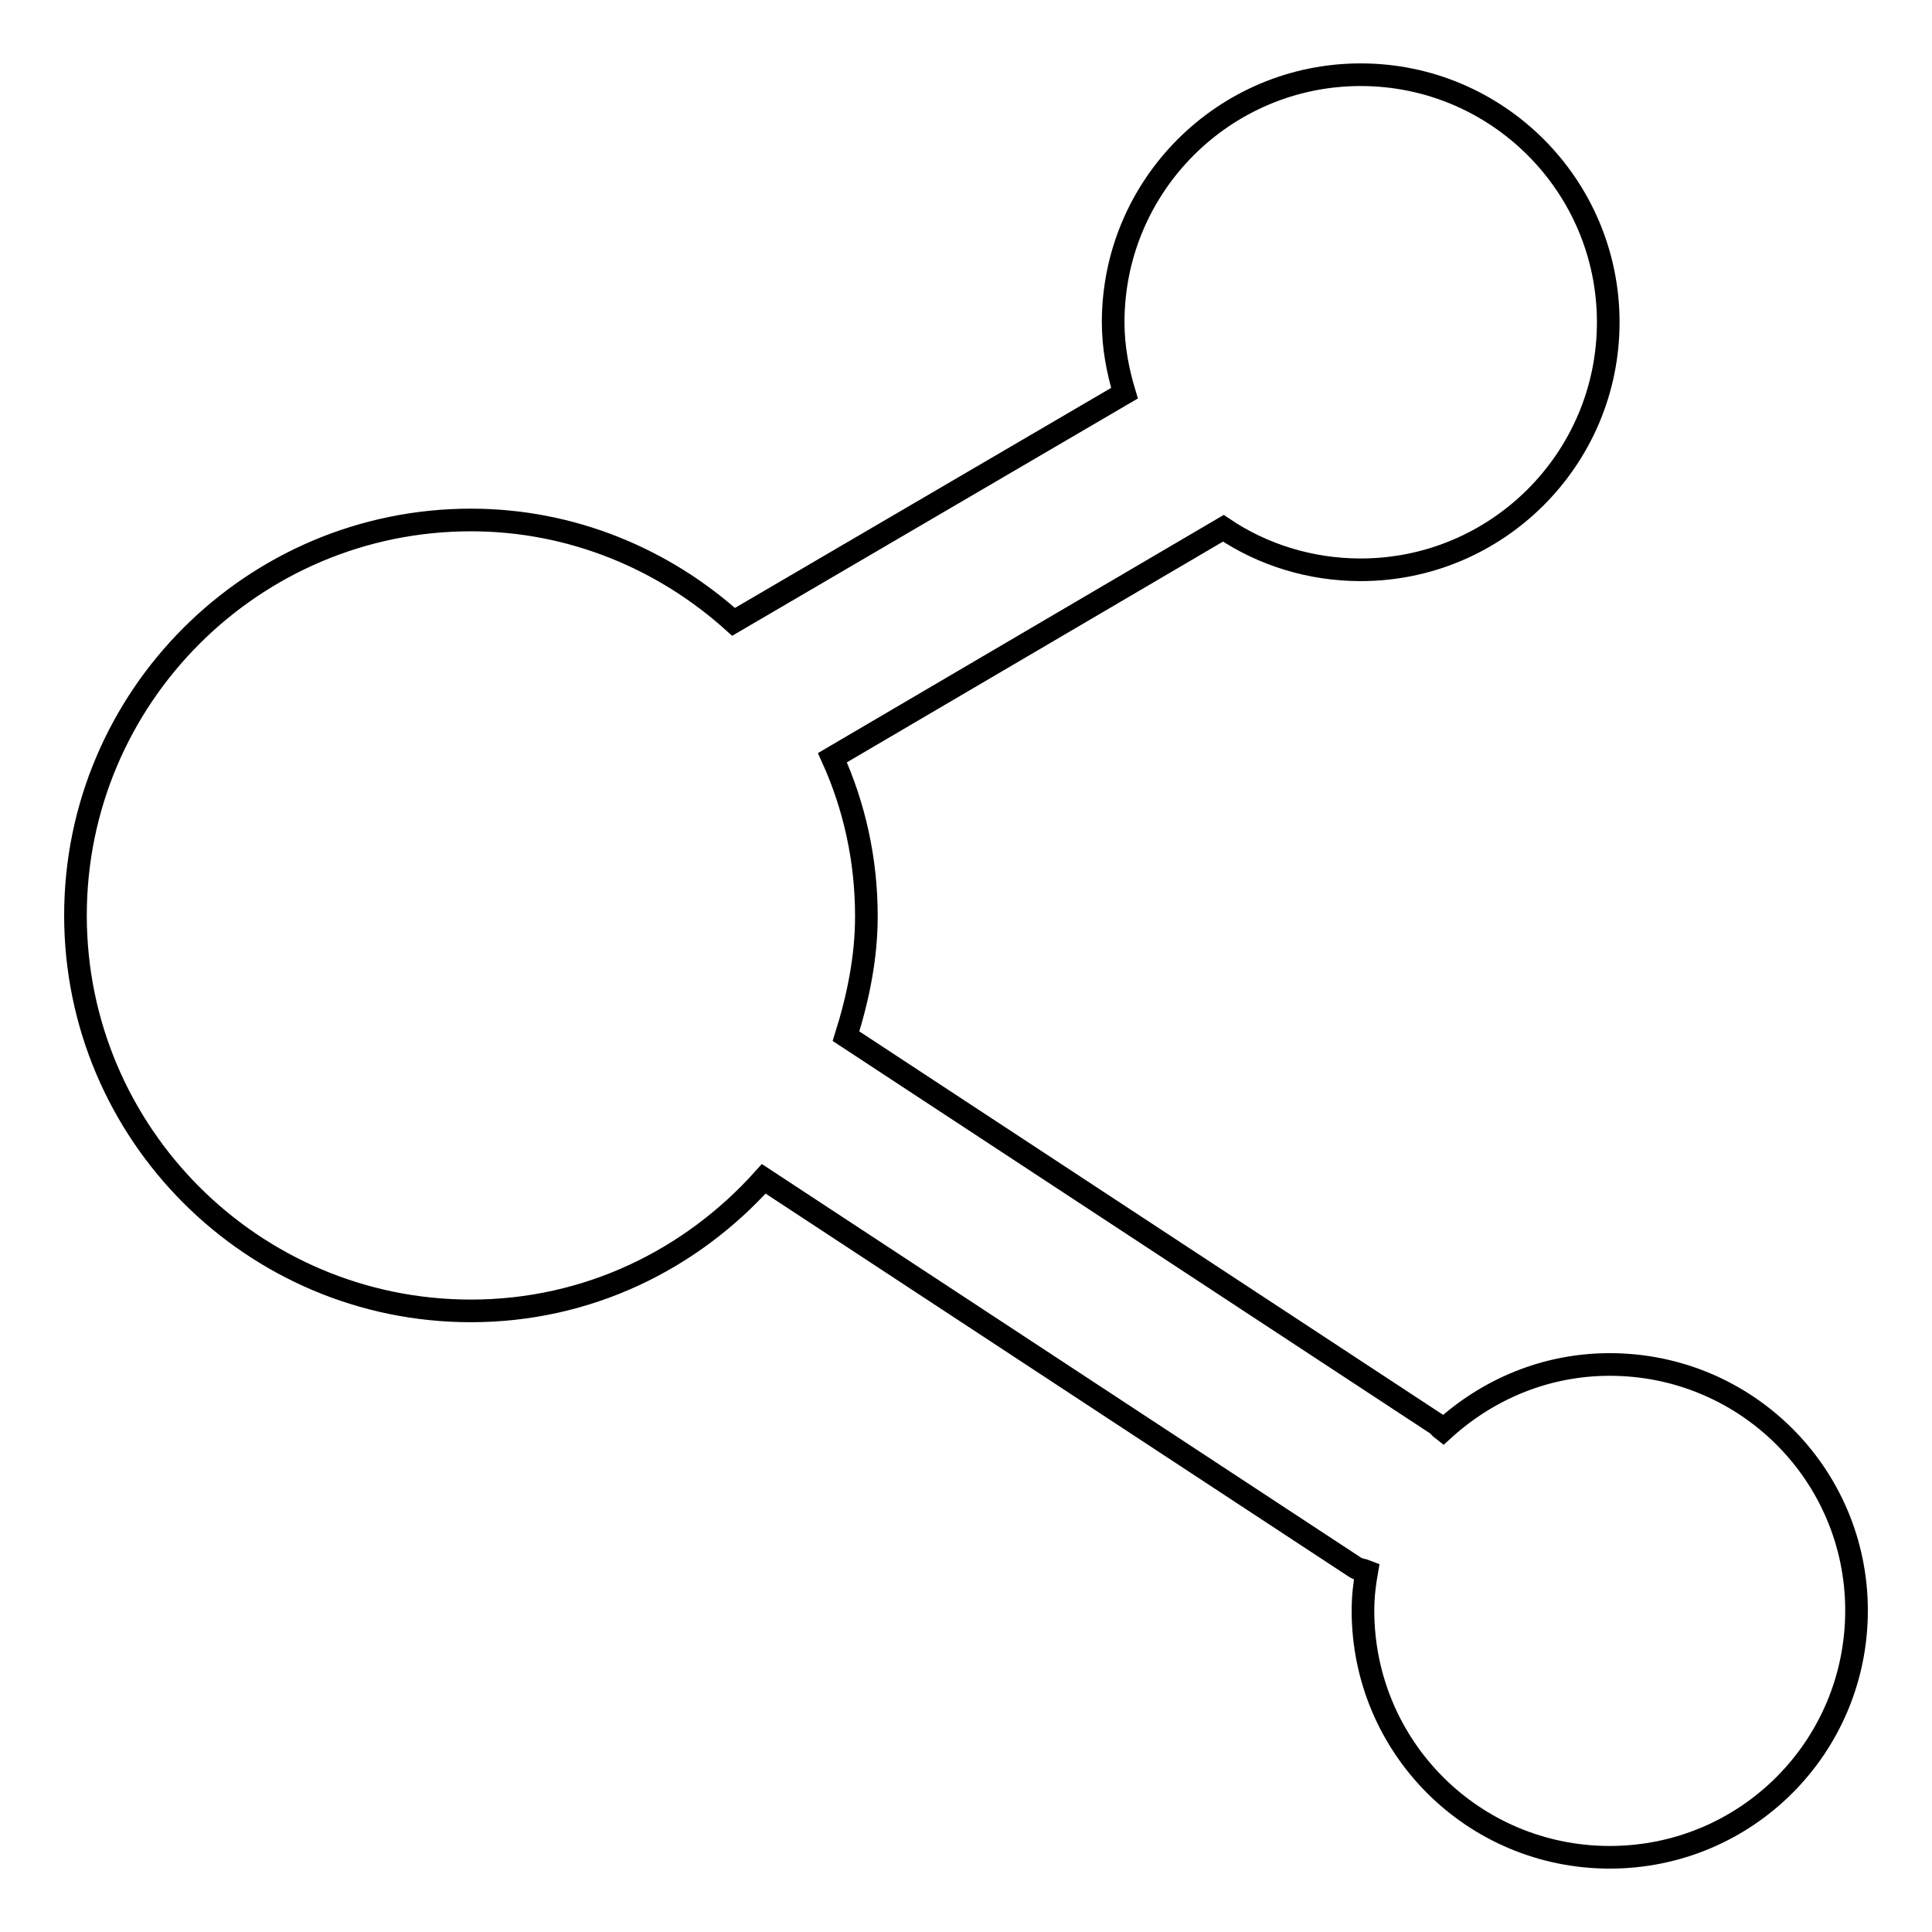
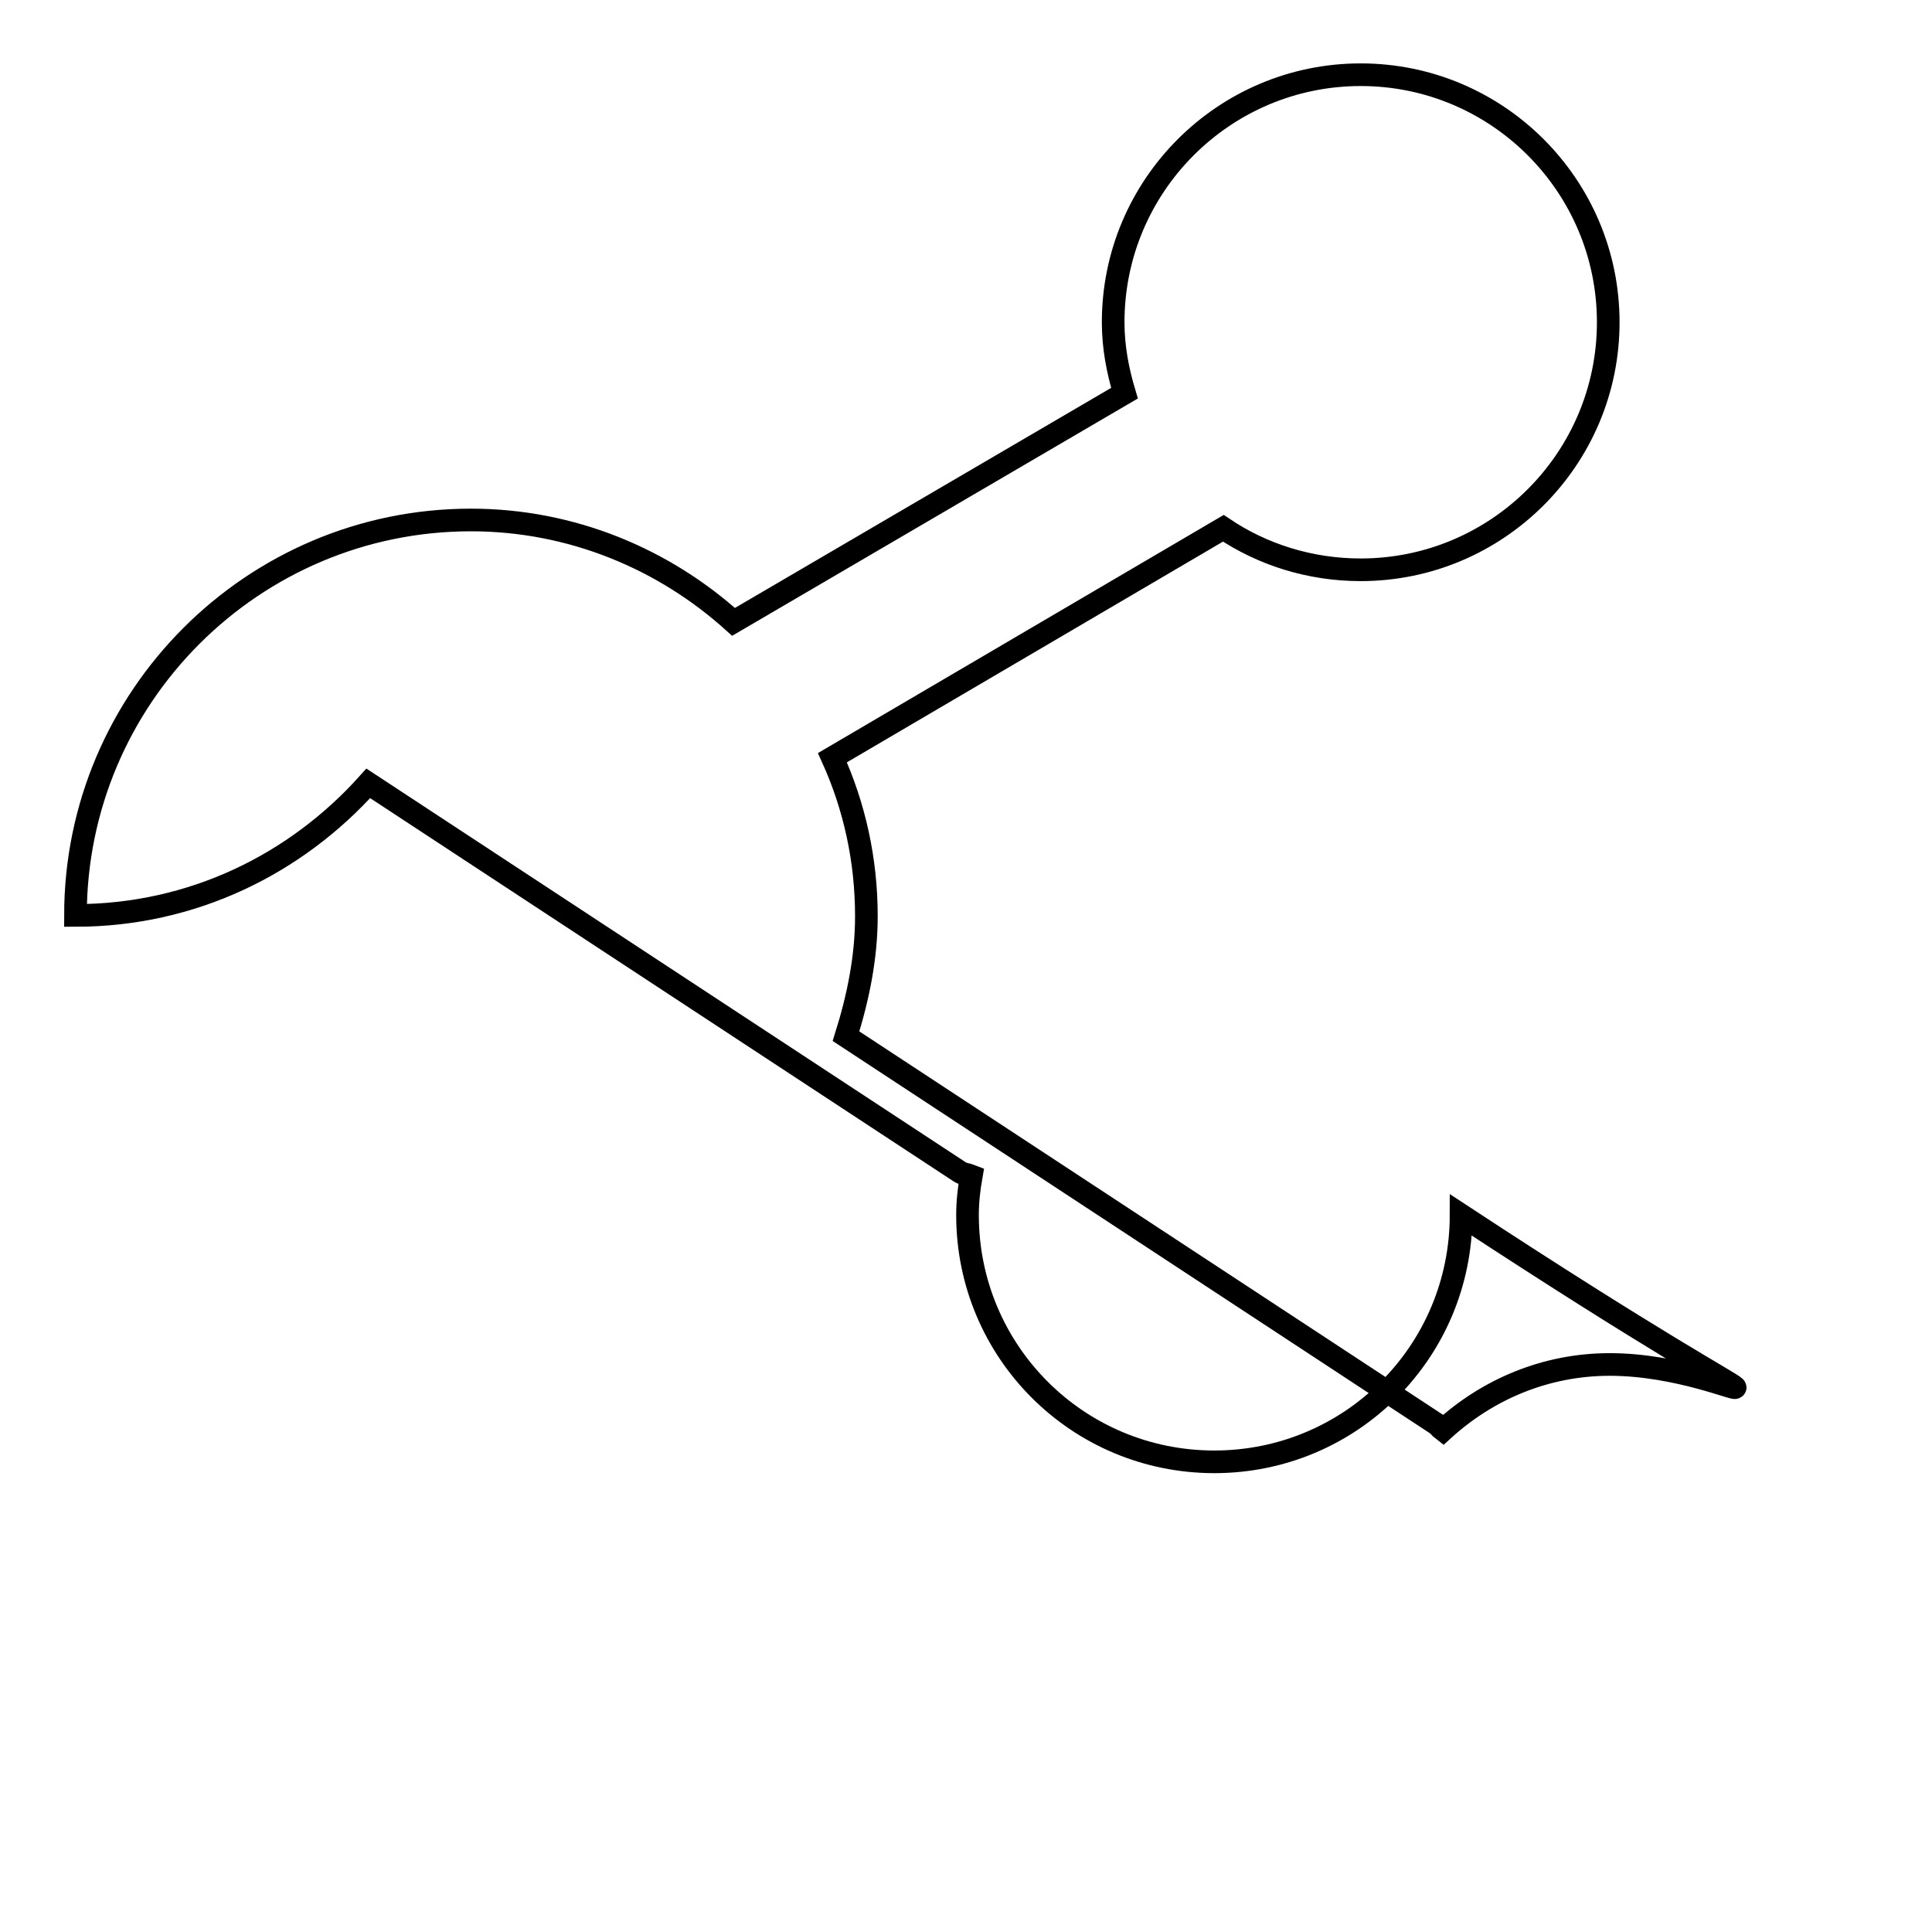
<svg xmlns="http://www.w3.org/2000/svg" version="1.1" x="0px" y="0px" viewBox="0 0 256 256" enable-background="new 0 0 256 256" xml:space="preserve">
  <g>
    <g>
-       <path stroke-width="3" fill-opacity="0" stroke="#000000" d="M213.3,180.8c-8.5,0-16.2,3.3-22.1,8.7c-0.4-0.3-0.6-0.7-1-0.9l-78.1-51.3c1.6-5.1,2.7-10.4,2.7-15.9c0-7.5-1.6-14.6-4.5-21l51.8-30.4c5.2,3.5,11.5,5.5,18.2,5.5c18.1,0,32.8-14.7,32.8-32.8c0-18.1-14.7-32.8-32.8-32.8c-18.1,0-32.8,14.7-32.8,32.8c0,3.3,0.6,6.4,1.5,9.4L97.2,82.4C88,74.1,75.8,68.9,62.4,68.9C33.5,68.9,10,92.4,10,121.3c0,28.9,23.5,52.4,52.4,52.4c15.5,0,29.2-6.8,38.8-17.5l78.4,51.5c0.5,0.3,1,0.3,1.5,0.5c-0.3,1.7-0.5,3.4-0.5,5.2c0,18.1,14.6,32.7,32.7,32.7s32.7-14.6,32.7-32.7C246,195.4,231.4,180.8,213.3,180.8z" />
+       <path stroke-width="3" fill-opacity="0" stroke="#000000" d="M213.3,180.8c-8.5,0-16.2,3.3-22.1,8.7c-0.4-0.3-0.6-0.7-1-0.9l-78.1-51.3c1.6-5.1,2.7-10.4,2.7-15.9c0-7.5-1.6-14.6-4.5-21l51.8-30.4c5.2,3.5,11.5,5.5,18.2,5.5c18.1,0,32.8-14.7,32.8-32.8c0-18.1-14.7-32.8-32.8-32.8c-18.1,0-32.8,14.7-32.8,32.8c0,3.3,0.6,6.4,1.5,9.4L97.2,82.4C88,74.1,75.8,68.9,62.4,68.9C33.5,68.9,10,92.4,10,121.3c15.5,0,29.2-6.8,38.8-17.5l78.4,51.5c0.5,0.3,1,0.3,1.5,0.5c-0.3,1.7-0.5,3.4-0.5,5.2c0,18.1,14.6,32.7,32.7,32.7s32.7-14.6,32.7-32.7C246,195.4,231.4,180.8,213.3,180.8z" />
    </g>
  </g>
</svg>